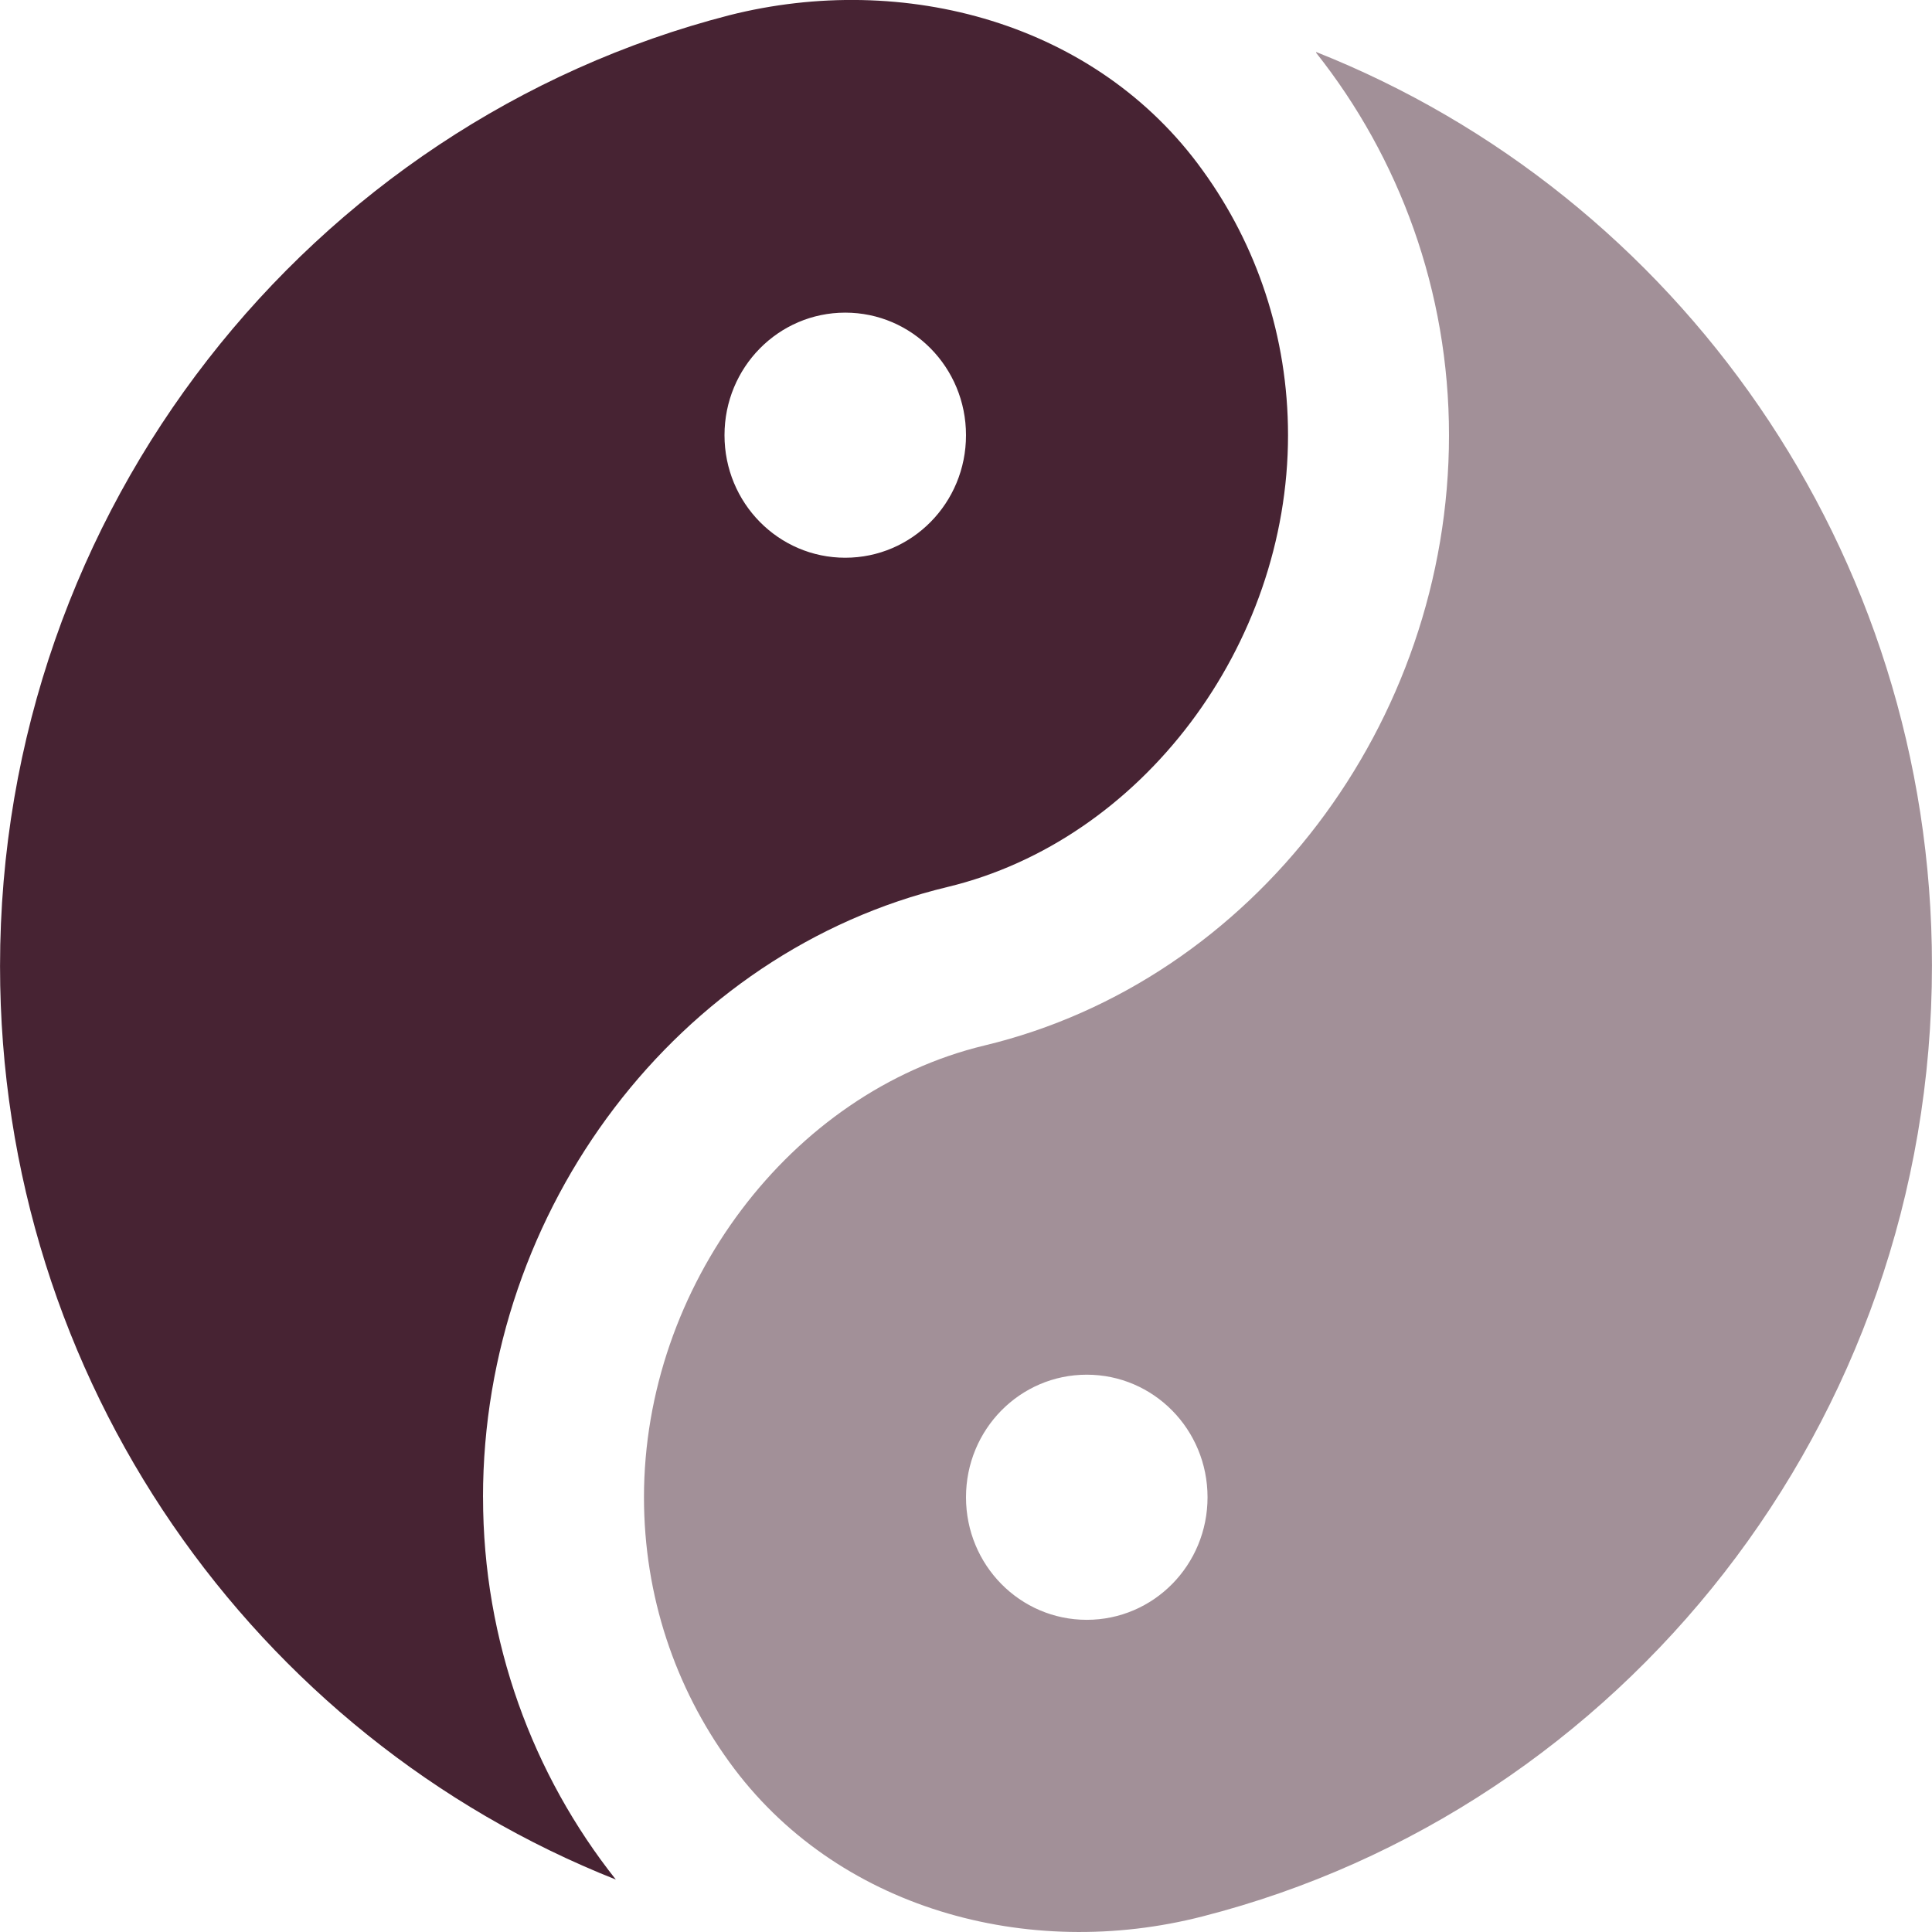
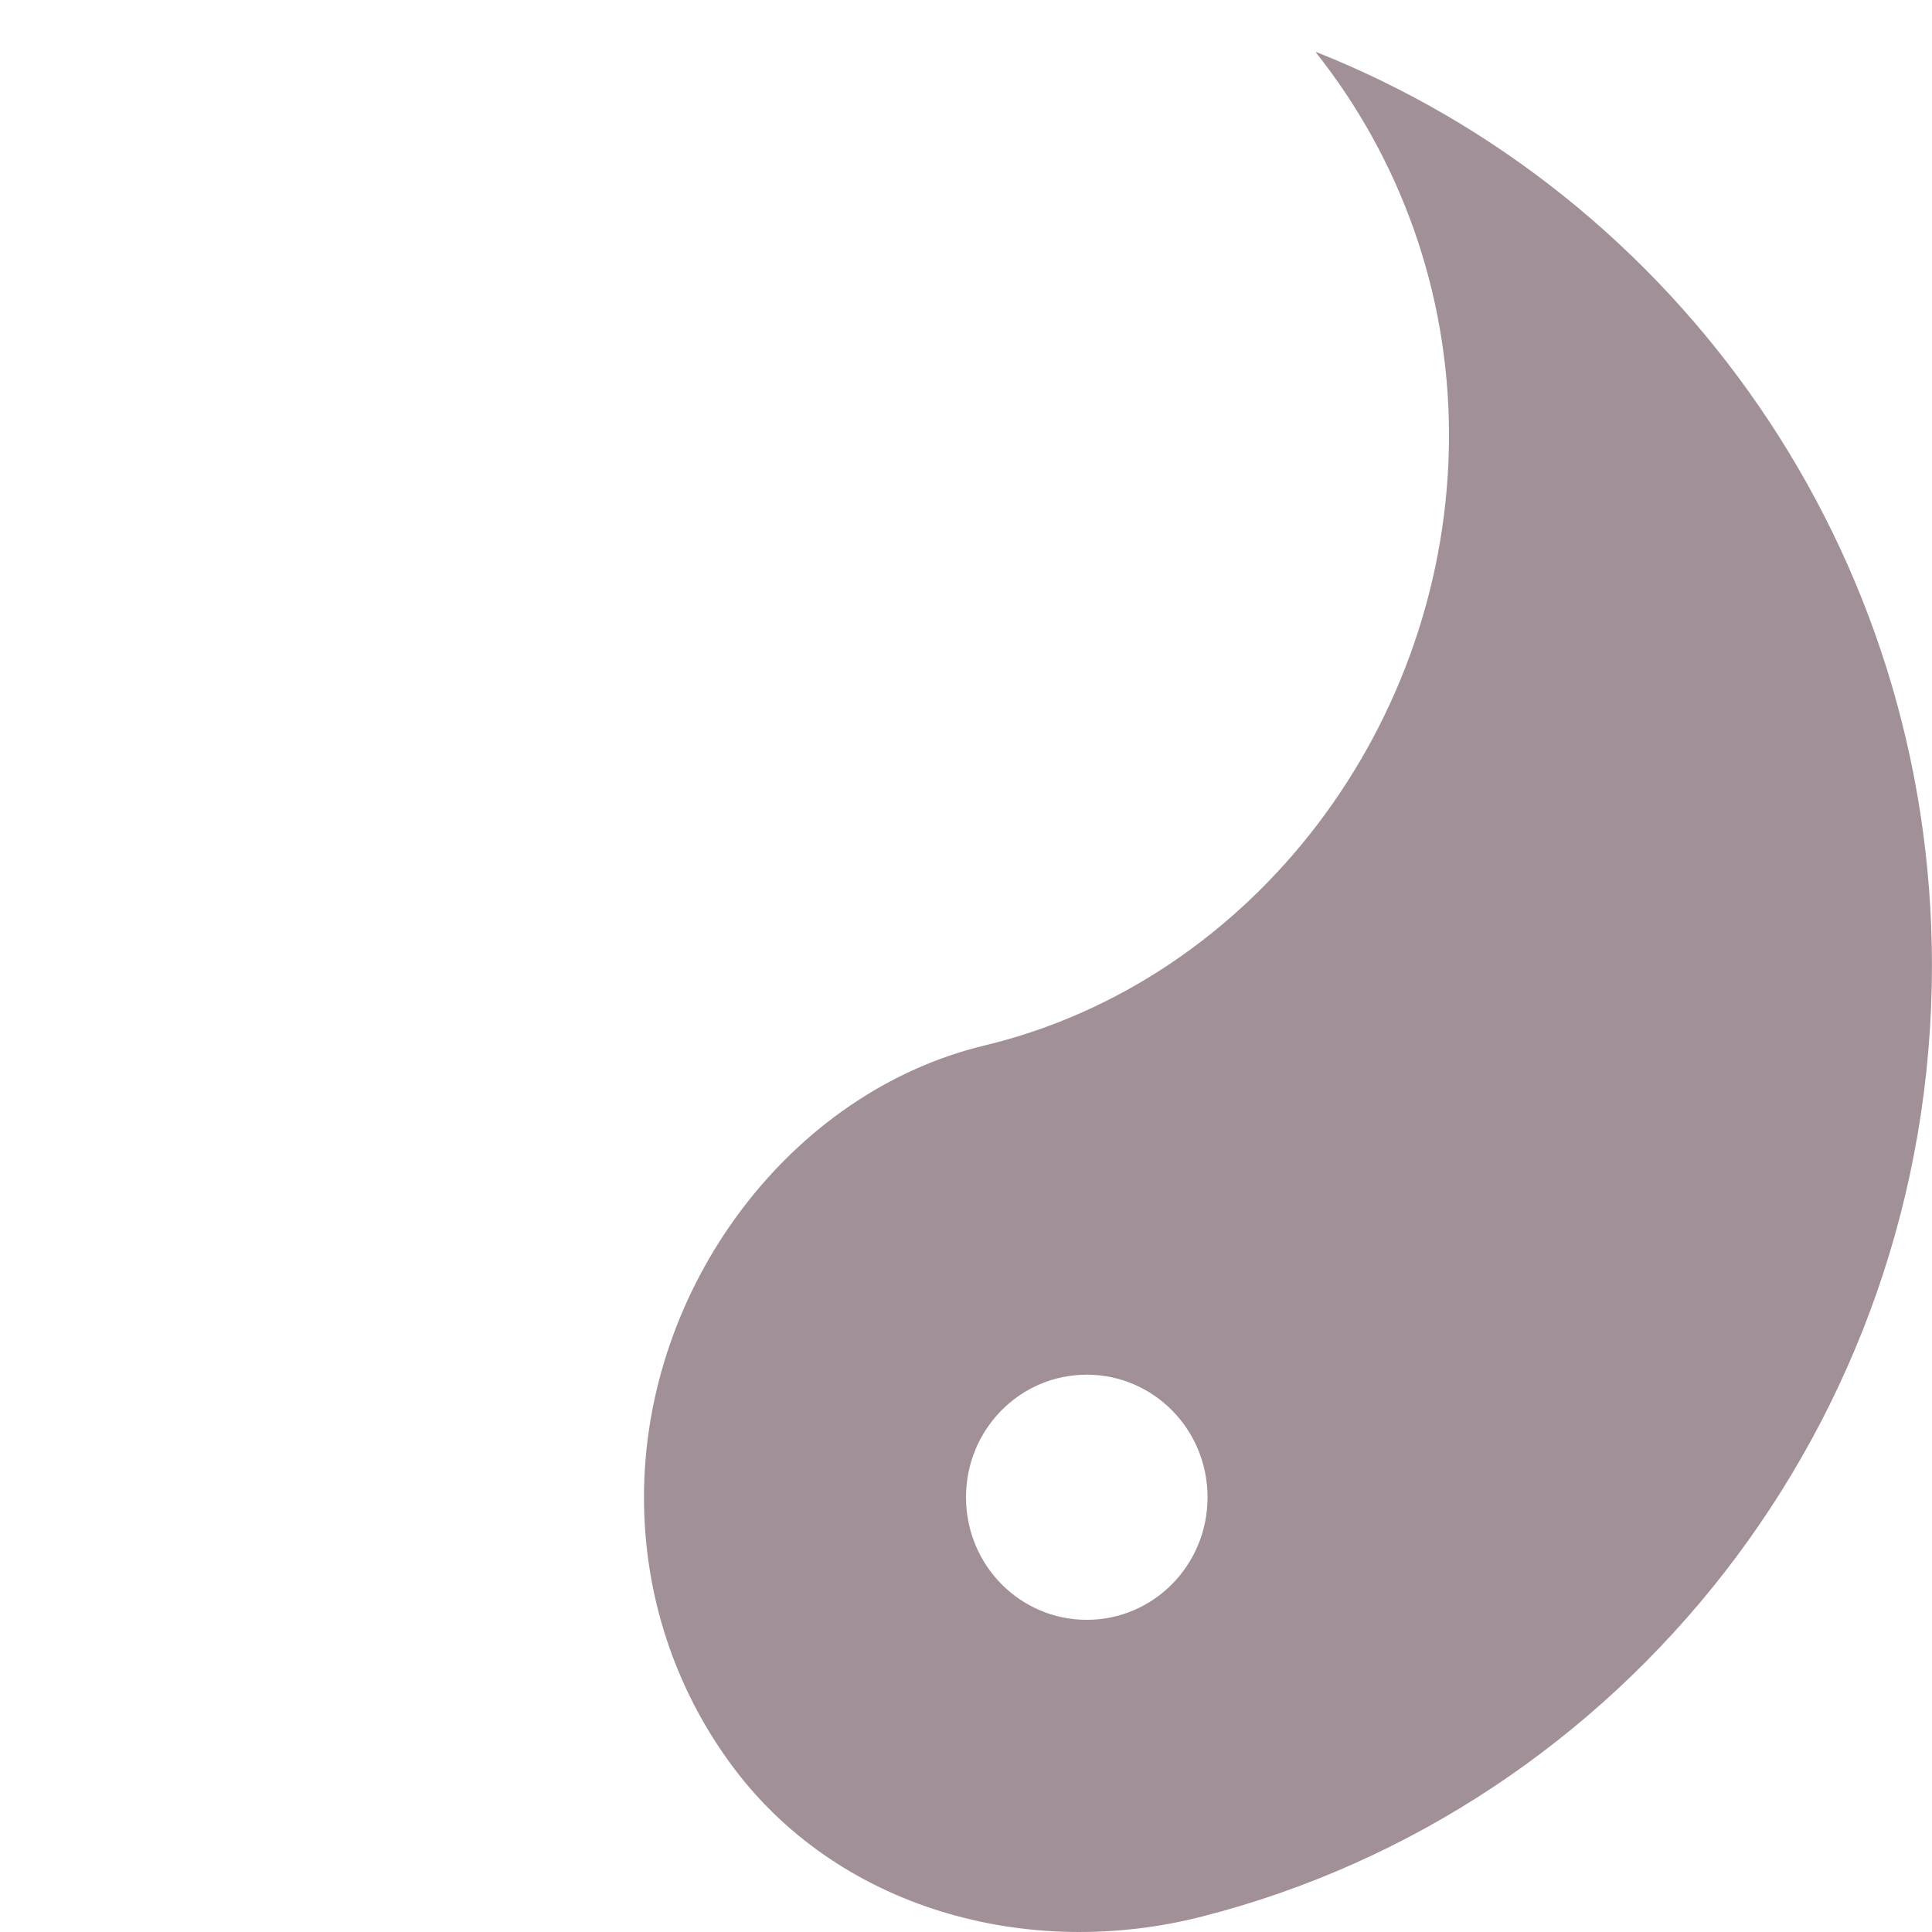
<svg xmlns="http://www.w3.org/2000/svg" xml:space="preserve" width="0.5in" height="0.5in" version="1.1" style="shape-rendering:geometricPrecision; text-rendering:geometricPrecision; image-rendering:optimizeQuality; fill-rule:evenodd; clip-rule:evenodd" viewBox="0 0 500 500" data-name="Layer 1">
  <defs>
    <style type="text/css">
   
    .fil1 {fill:#472333;fill-rule:nonzero}
    .fil0 {fill:#472333;fill-rule:nonzero;fill-opacity:0.502}
   
  </style>
  </defs>
  <g id="Layer_x0020_1">
    <path class="fil0" d="M340.63 13.68c21.46,27.07 34.37,61.53 34.37,98.95 0,74.64 -50.63,141.24 -120.21,157.94 -50.21,12.05 -88.13,62.37 -88.13,116.92 0,25.59 8.13,49.27 22.08,68.51 27.5,38.06 77.29,51.59 122.5,39.96 108.33,-27.7 188.75,-127.49 188.75,-246.11 0,-107.41 -66.04,-199.39 -159.37,-236.39l0 0.21zm-59.38 405.53c-17.29,0 -31.25,-14.17 -31.25,-31.72 0,-17.55 13.96,-31.72 31.25,-31.72 17.29,0 31.26,14.17 31.26,31.72 0,17.55 -13.96,31.72 -31.26,31.72z" />
-     <path class="fil1" d="M125 387.49c0,-74.85 50.63,-141.24 120.21,-157.94 50.21,-12.06 88.13,-62.38 88.13,-116.93 0,-25.58 -8.13,-49.26 -22.08,-68.51 -27.5,-38.26 -77.29,-51.59 -122.5,-40.17 -108.33,27.91 -188.75,127.71 -188.75,246.11 0,107.41 66.04,199.38 159.37,236.38 -21.46,-27.06 -34.37,-61.52 -34.37,-98.95zm93.75 -306.58c17.29,0 31.25,14.17 31.25,31.72 0,17.55 -13.96,31.71 -31.25,31.71 -17.29,0 -31.25,-14.17 -31.25,-31.71 0,-17.55 13.96,-31.72 31.25,-31.72z" />
  </g>
</svg>